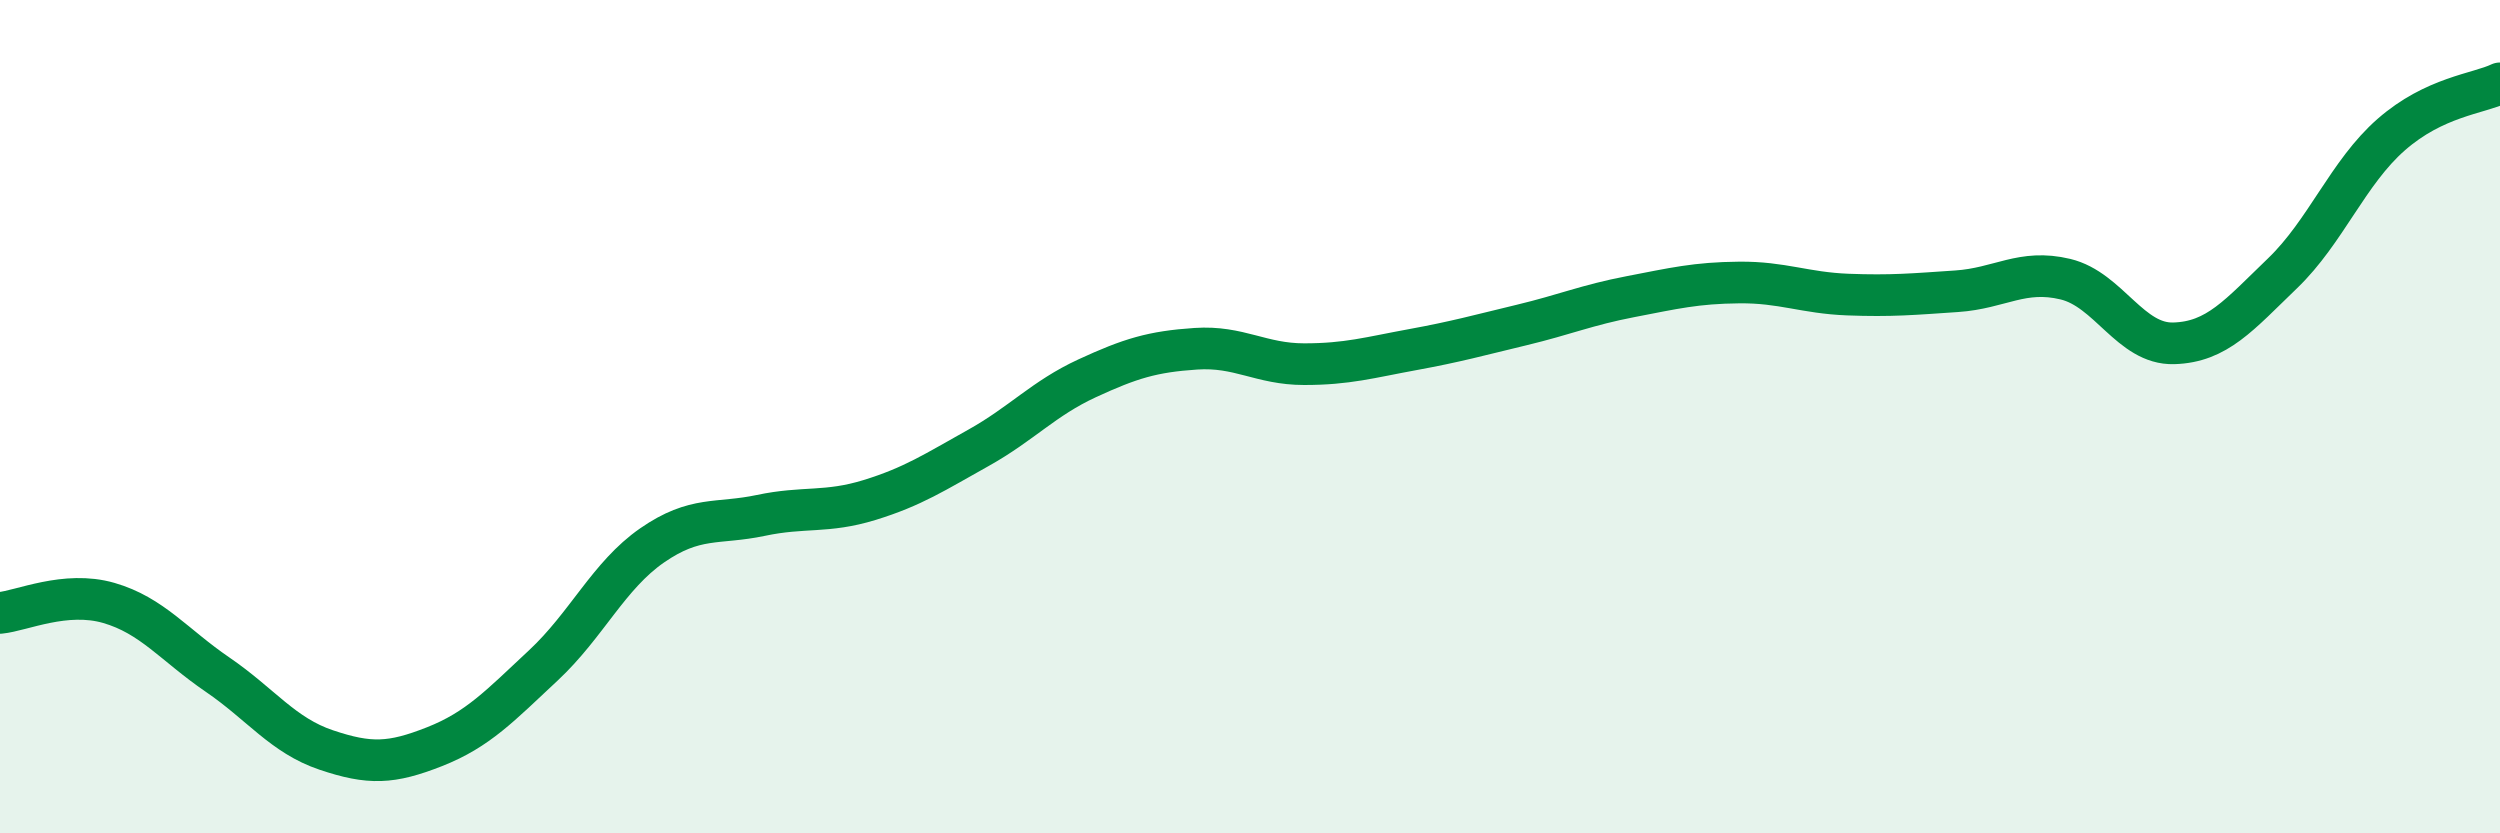
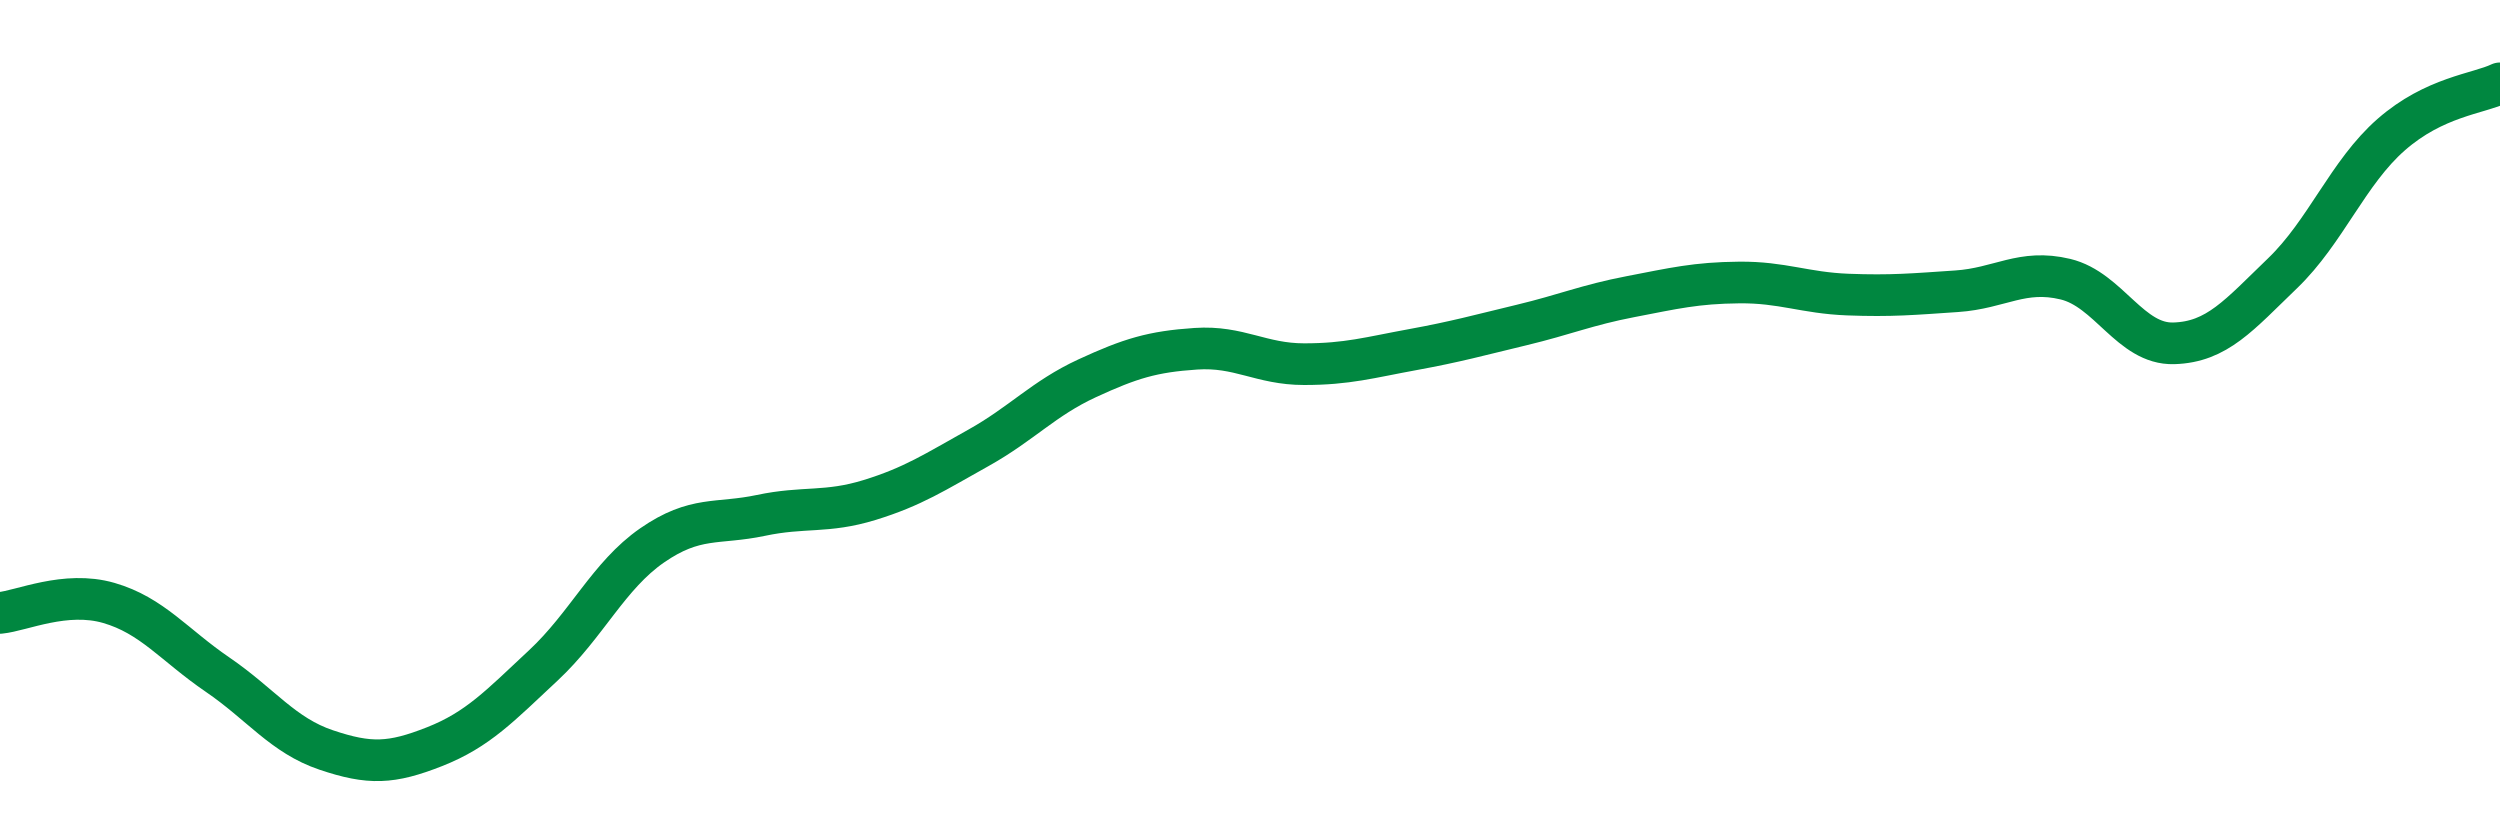
<svg xmlns="http://www.w3.org/2000/svg" width="60" height="20" viewBox="0 0 60 20">
-   <path d="M 0,14.71 C 0.52,14.66 1.57,14.17 2.61,14.47 C 3.65,14.77 4.18,15.48 5.22,16.19 C 6.26,16.9 6.79,17.65 7.83,18 C 8.87,18.35 9.39,18.33 10.43,17.92 C 11.47,17.51 12,16.94 13.04,15.97 C 14.08,15 14.61,13.81 15.65,13.09 C 16.69,12.37 17.22,12.59 18.26,12.37 C 19.3,12.15 19.83,12.32 20.87,12 C 21.91,11.68 22.44,11.33 23.48,10.75 C 24.52,10.17 25.05,9.56 26.09,9.08 C 27.13,8.6 27.66,8.44 28.7,8.37 C 29.74,8.3 30.26,8.74 31.3,8.74 C 32.34,8.74 32.87,8.58 33.91,8.39 C 34.95,8.2 35.48,8.05 36.52,7.8 C 37.56,7.55 38.09,7.32 39.13,7.12 C 40.17,6.92 40.7,6.79 41.74,6.78 C 42.78,6.77 43.31,7.03 44.35,7.07 C 45.39,7.11 45.92,7.06 46.96,6.99 C 48,6.92 48.53,6.45 49.57,6.7 C 50.61,6.95 51.13,8.27 52.17,8.24 C 53.21,8.21 53.74,7.56 54.78,6.56 C 55.82,5.56 56.35,4.14 57.39,3.23 C 58.43,2.32 59.48,2.25 60,2L60 20L0 20Z" fill="#008740" opacity="0.1" stroke-linecap="round" stroke-linejoin="round" />
  <path d="M 0,14.71 C 0.52,14.66 1.57,14.17 2.61,14.47 C 3.65,14.77 4.18,15.48 5.22,16.19 C 6.26,16.9 6.79,17.65 7.83,18 C 8.87,18.35 9.39,18.33 10.43,17.92 C 11.47,17.51 12,16.94 13.04,15.97 C 14.08,15 14.61,13.81 15.65,13.09 C 16.69,12.37 17.22,12.59 18.26,12.37 C 19.3,12.15 19.83,12.32 20.87,12 C 21.91,11.68 22.44,11.33 23.48,10.75 C 24.52,10.17 25.05,9.56 26.09,9.08 C 27.13,8.6 27.66,8.44 28.7,8.37 C 29.74,8.3 30.26,8.74 31.3,8.74 C 32.34,8.74 32.87,8.58 33.91,8.39 C 34.95,8.2 35.48,8.05 36.52,7.8 C 37.56,7.55 38.09,7.32 39.13,7.12 C 40.17,6.92 40.7,6.79 41.74,6.78 C 42.78,6.77 43.31,7.03 44.35,7.07 C 45.39,7.11 45.92,7.06 46.96,6.99 C 48,6.92 48.53,6.45 49.57,6.7 C 50.61,6.95 51.13,8.27 52.17,8.24 C 53.21,8.21 53.74,7.56 54.78,6.56 C 55.82,5.56 56.35,4.14 57.39,3.23 C 58.43,2.32 59.48,2.25 60,2" stroke="#008740" stroke-width="1" fill="none" stroke-linecap="round" stroke-linejoin="round" />
</svg>